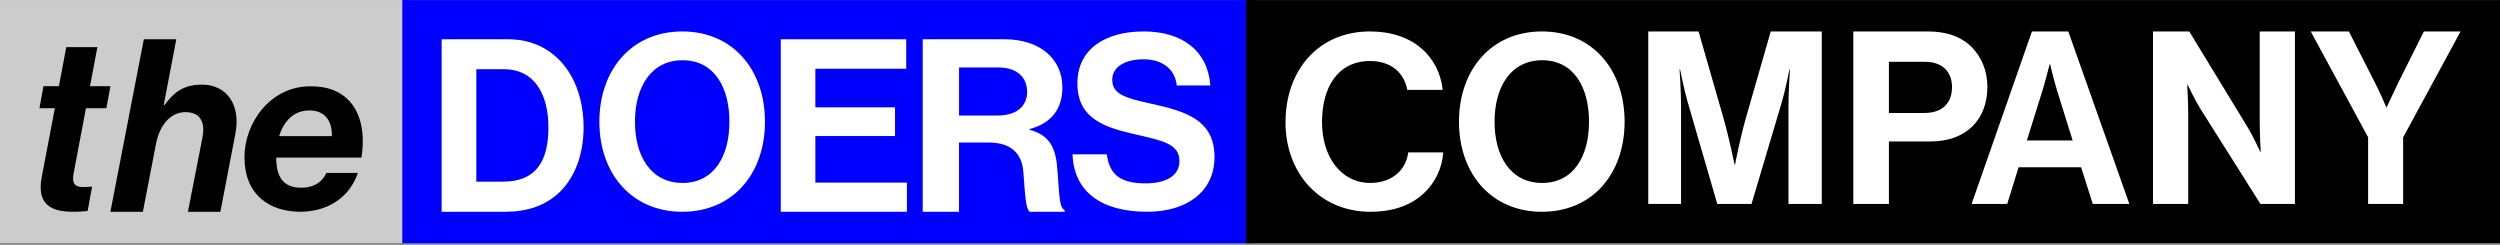
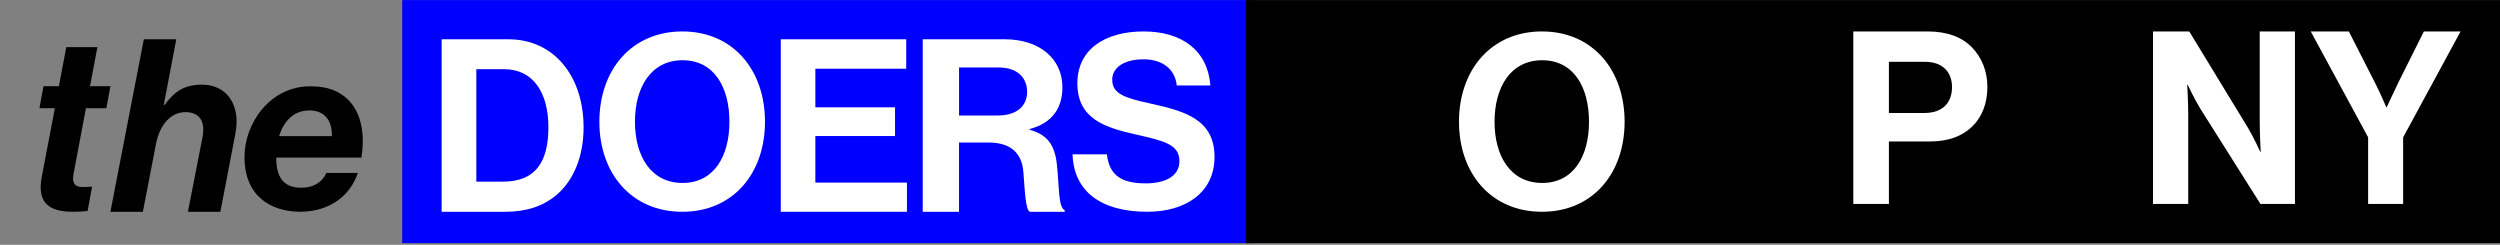
<svg xmlns="http://www.w3.org/2000/svg" width="1440" height="141" viewBox="0 0 1440 141" fill="none">
  <rect x="0" y="0" width="1440" height="141" fill="#808080" stroke="none" />
  <path d="M722.271 0.046H231.672V140.046H722.271V0.046Z" fill="#0000FF" />
-   <path d="M231.672 0.046H0V140.046H231.672V0.046Z" fill="#CCCCCC" />
  <path d="M1440 0.046H717.729V140.046H1440V0.046Z" fill="black" />
  <path d="M25.044 49.657H33.934L38.179 27.143H56.09L51.845 49.657H63.596L61.265 62.319H49.514L42.406 99.876C41.306 105.495 43.088 107.758 47.599 107.758C49.646 107.758 53.058 107.485 53.058 107.485L50.461 121.552C50.461 121.552 45.818 121.981 42.122 121.981C27.906 121.981 21.215 116.636 24.078 101.73L31.602 62.339H22.713L25.044 49.677V49.657Z" fill="black" />
  <path d="M94.269 60.569H94.695C100.558 52.649 106.132 48.756 116.33 48.756C130.573 48.756 138.797 60.299 135.585 76.967L126.935 121.981H108.241L116.62 79.183C118.439 69.741 114.801 64.596 106.848 64.596C97.772 64.596 91.772 72.651 89.818 83.076L82.29 121.981H63.596L82.851 22.627H101.545L94.288 60.569H94.269Z" fill="black" />
  <path d="M159.121 90.797C159.121 101.592 162.838 108.136 173.551 108.136C180.014 108.136 185.37 105.474 187.982 99.596H206.13C203.938 105.992 200.22 111.186 195.264 114.92C189.355 119.449 181.787 121.852 173.265 121.981C154.984 121.981 140.82 112.11 140.82 90.52C140.82 70.648 155.804 49.723 178.622 49.723C186.324 49.723 191.68 51.184 196.351 54.123C206.931 60.796 210.781 74.382 208.17 90.778H159.102L159.121 90.797ZM160.76 78.412H191.147C191.413 70.408 187.715 63.605 178.222 63.605C168.728 63.605 163.238 70.408 160.76 78.412Z" fill="black" />
  <path d="M254.385 22.627H292.859C319.19 22.627 336.151 44.039 336.151 73.354C336.151 89.486 330.778 103.652 320.433 112.402C313.128 118.512 303.605 121.981 291.195 121.981H254.385V22.627ZM289.818 104.616C308.577 104.616 315.882 93.071 315.882 73.354C315.882 53.638 307.334 39.857 290.373 39.857H274.367V104.635H289.818V104.616Z" fill="white" />
  <path d="M345.237 70.114C345.237 40.284 363.782 18.11 393.001 18.11C422.22 18.11 440.631 40.284 440.631 70.114C440.631 99.943 422.22 121.981 393.001 121.981C363.782 121.981 345.237 99.962 345.237 70.114ZM420.147 70.114C420.147 50.182 411.277 34.697 393.155 34.697C375.032 34.697 365.74 50.163 365.74 70.114C365.74 90.064 375.012 105.375 393.155 105.375C411.297 105.375 420.147 89.909 420.147 70.114Z" fill="white" />
  <path d="M449.716 22.627H521.978V39.584H469.644V61.821H515.539V78.355H469.644V105.178H522.397V121.981H449.716V22.627Z" fill="white" />
  <path d="M531.503 22.627H578.783C598.675 22.627 611.95 33.747 611.95 50.284C611.95 61.964 606.332 70.849 593.057 74.318V74.742C602.574 77.382 607.472 82.663 608.771 94.748C610.21 108.779 609.631 119.495 613.249 121.018V121.981H593.217C590.619 120.863 590.339 109.743 589.459 99.046C588.599 88.214 582.242 82.085 569.267 82.085H552.394V121.981H531.483V22.627H531.503ZM552.394 66.531H574.605C586 66.531 591.618 60.827 591.618 52.905C591.618 44.984 586.28 38.874 575.185 38.874H552.414V66.531H552.394Z" fill="white" />
  <path d="M617.792 88.88H637.572C638.963 100.882 645.781 105.624 659.998 105.624C670.313 105.624 679.353 101.985 679.353 92.791C679.353 83.015 669.888 81.06 654.706 77.576C636.876 73.53 620.573 68.788 620.573 47.979C620.573 28.292 636.587 18.11 658.743 18.11C680.899 18.11 695.656 29.144 697.182 49.237H677.827C676.707 39.19 668.903 34.157 658.607 34.157C647.752 34.157 640.643 38.764 640.643 45.888C640.643 53.979 647.616 56.36 662.374 59.574C682.85 64.045 699.558 68.923 699.558 90.429C699.558 110.677 683.255 121.981 660.829 121.981C633.805 121.981 618.487 109.98 617.792 88.9V88.88Z" fill="white" />
-   <path d="M740.461 70.327C740.461 40.724 759.199 18.11 789.154 18.11C814.131 18.11 828.892 32.767 831.018 51.76H810.588C808.738 41.711 801.082 35.148 789.154 35.148C770.417 35.148 761.482 50.501 761.482 70.327C761.482 90.152 772.267 105.37 789.292 105.37C801.357 105.37 809.879 98.245 811.139 87.771H831.293C830.723 96.561 826.885 105.079 820.075 111.372C813.127 117.799 803.325 121.981 789.272 121.981C760.734 121.981 740.442 100.336 740.442 70.327H740.461Z" fill="white" />
  <path d="M840.378 70.114C840.378 40.284 858.924 18.11 888.143 18.11C917.362 18.11 935.773 40.284 935.773 70.114C935.773 99.943 917.362 121.981 888.143 121.981C858.924 121.981 840.378 99.962 840.378 70.114ZM915.269 70.114C915.269 50.182 906.4 34.697 888.277 34.697C870.154 34.697 860.863 50.163 860.863 70.114C860.863 90.064 870.135 105.375 888.277 105.375C906.419 105.375 915.269 89.909 915.269 70.114Z" fill="white" />
-   <path d="M949.42 18.11H978.376L992.706 68C996.249 80.506 999.103 94.823 999.103 94.823H999.379C999.379 94.823 1002.08 80.506 1005.62 68L1019.95 18.11H1049.34V117.465H1030.17V60.484C1030.17 52.43 1031.01 39.924 1031.01 39.924H1030.74C1030.74 39.924 1028.47 51.601 1026.33 58.827L1008.87 117.465H989.143L972.116 58.827C969.99 51.601 967.707 39.924 967.707 39.924H967.431C967.431 39.924 968.278 52.43 968.278 60.484V117.465H949.401V18.11H949.42Z" fill="white" />
  <path d="M1067.51 18.11H1110.41C1121.76 18.11 1130.23 21.444 1135.98 27.418C1141.43 33.121 1144.73 40.887 1144.73 50.06C1144.73 68.828 1132.57 81.469 1112.06 81.469H1088.01V117.465H1067.51V18.11ZM1088.01 65.071H1108.52C1118.9 65.071 1124.36 59.232 1124.36 50.194C1124.36 41.157 1118.62 35.607 1108.78 35.607H1088.01V65.071Z" fill="white" />
-   <path d="M1170.4 18.11H1191.34L1226.5 117.465H1205.43L1198.73 96.346H1162.72L1156.16 117.465H1135.65L1170.4 18.11ZM1167.48 80.91H1193.85L1184.91 52.276C1183.23 46.996 1180.87 36.995 1180.87 36.995H1180.6C1180.6 36.995 1178.08 46.996 1176.42 52.276L1167.48 80.91Z" fill="white" />
  <path d="M1240.15 18.11H1261.01L1294.79 73.549C1298.06 78.964 1301.89 87.443 1301.89 87.443H1302.17C1302.17 87.443 1301.6 77.153 1301.6 70.216V18.11H1321.89V117.465H1302.01L1267.37 62.585C1264.1 57.305 1260.12 48.826 1260.12 48.826H1259.85C1259.85 48.826 1260.42 59.251 1260.42 66.188V117.465H1240.13V18.11H1240.15Z" fill="white" />
  <path d="M1364.06 79.118L1330.98 18.11H1352.94L1367.95 47.574C1371.02 53.547 1374.49 61.756 1374.49 61.756H1374.76C1374.76 61.756 1378.52 53.547 1381.43 47.574L1396.16 18.11H1417.29L1384.21 79.118V117.465H1364.04V79.118H1364.06Z" fill="white" />
</svg>